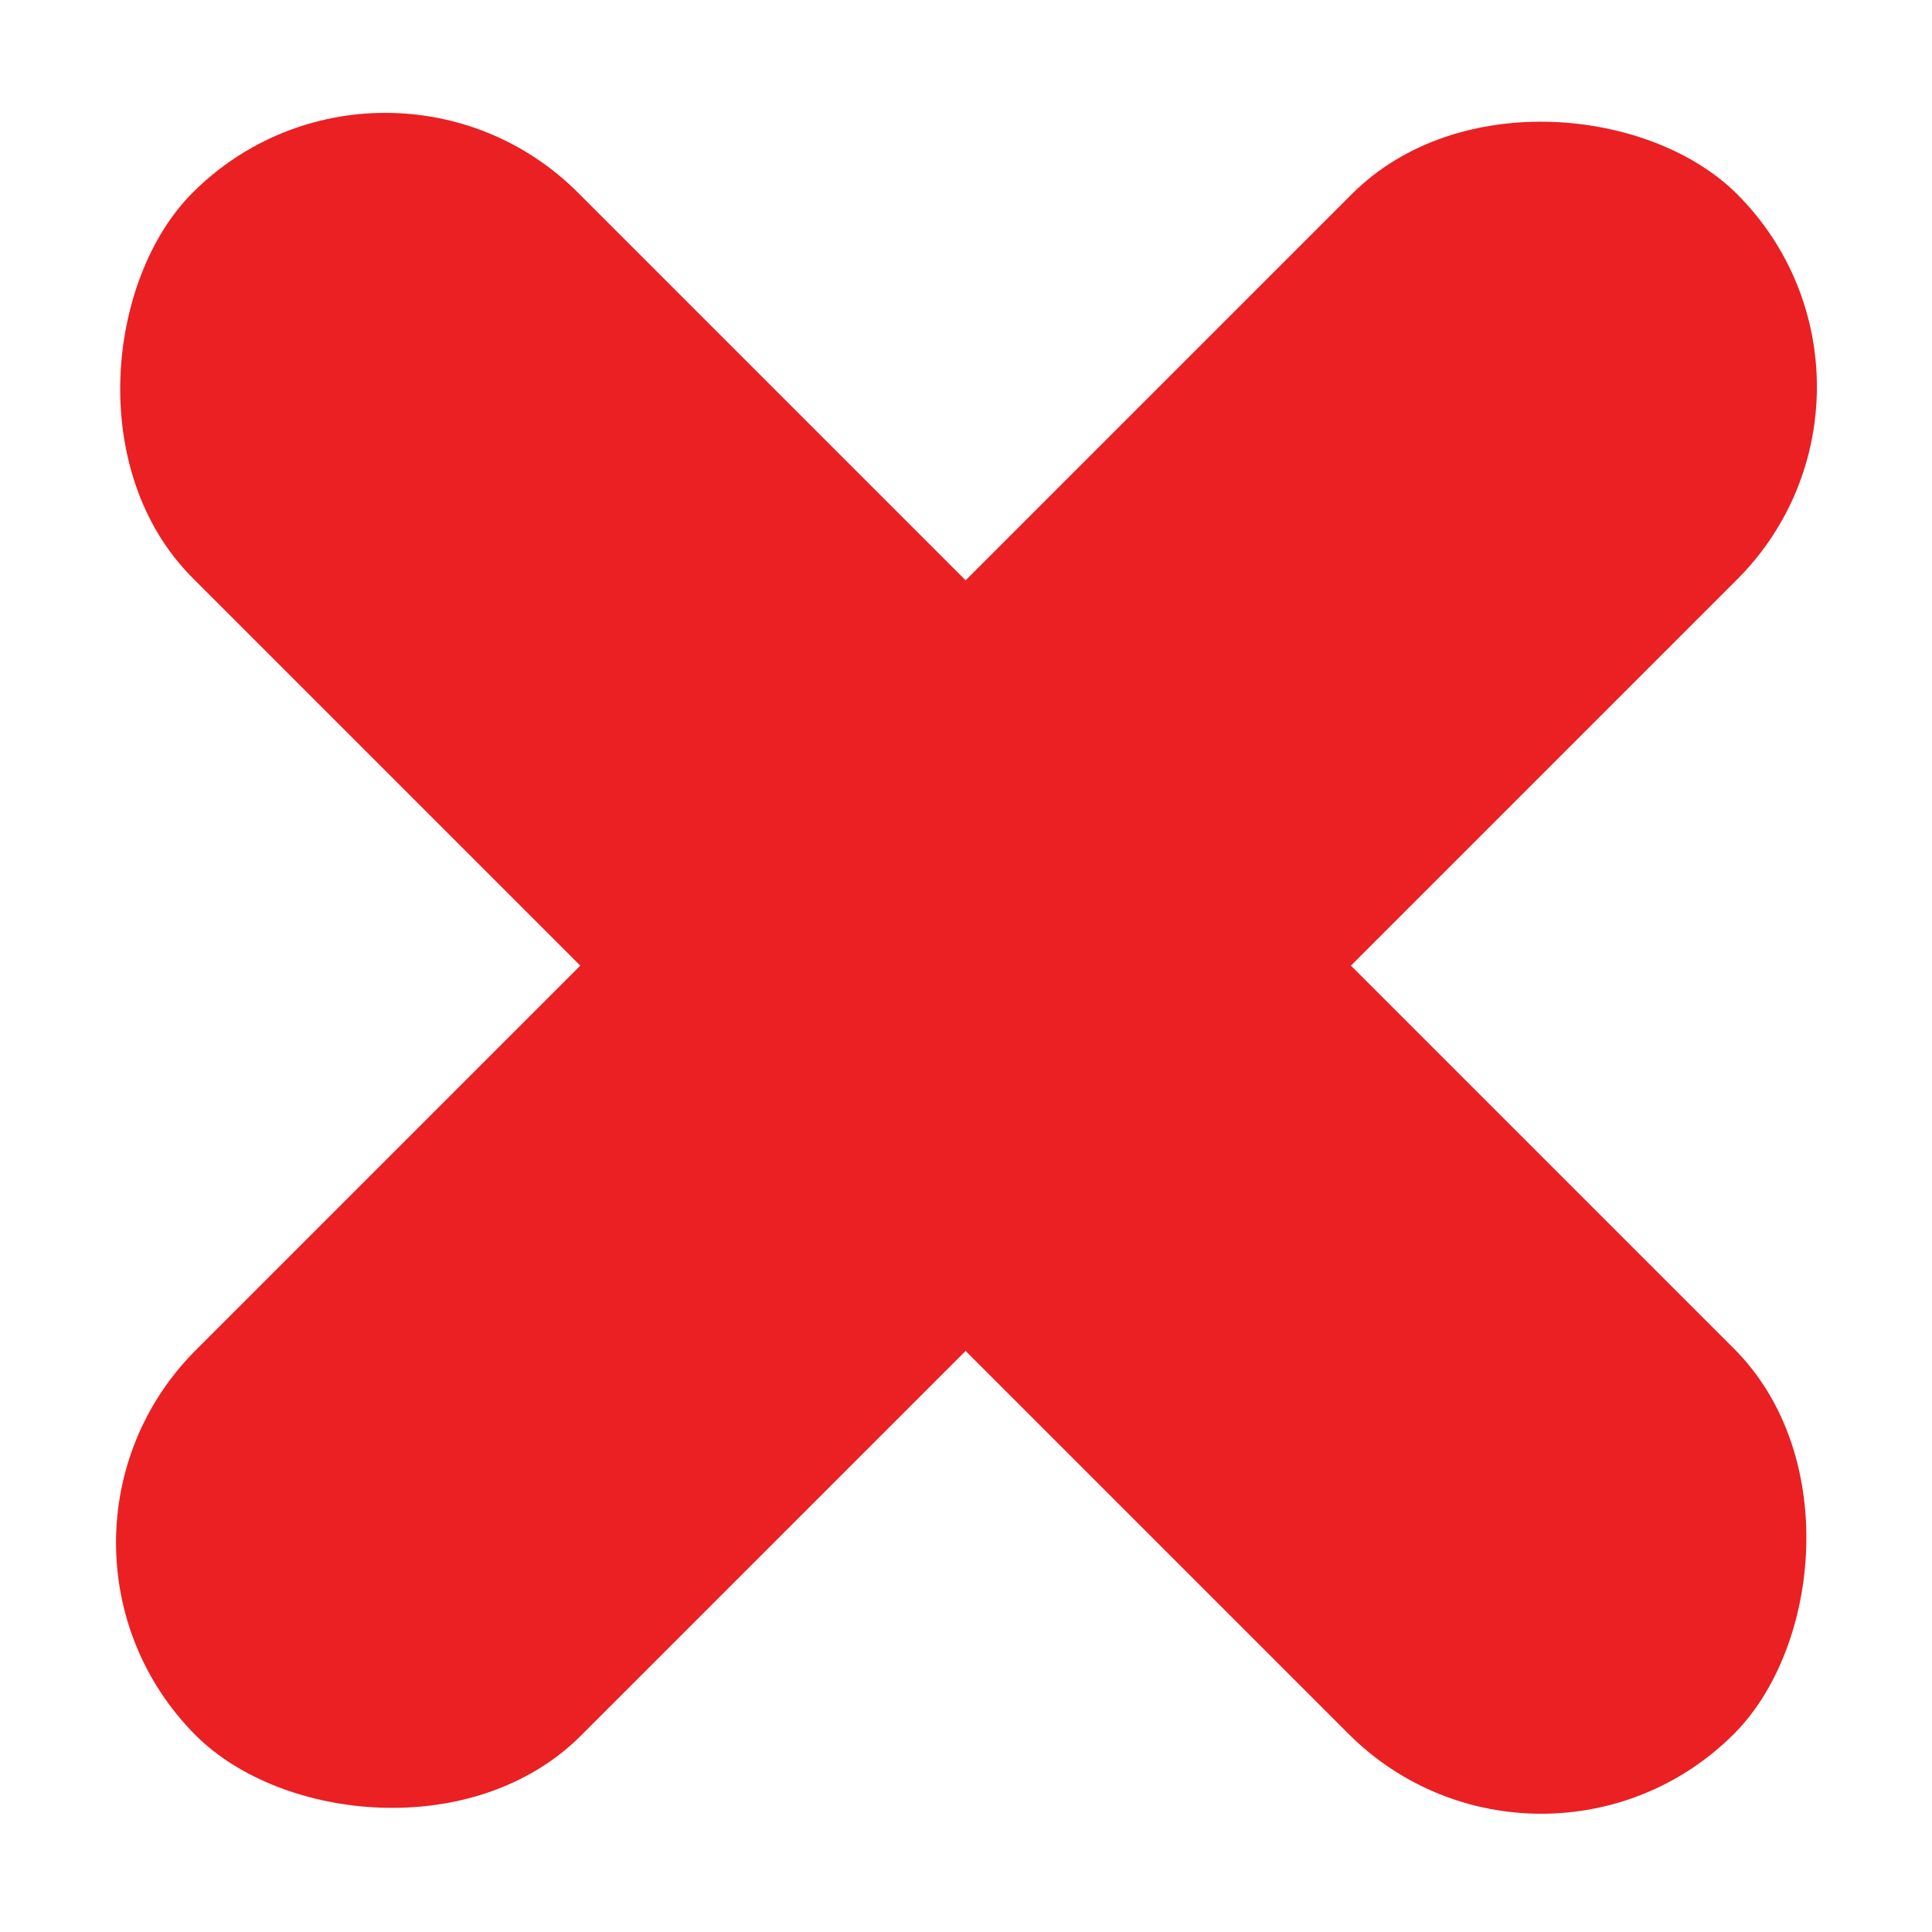
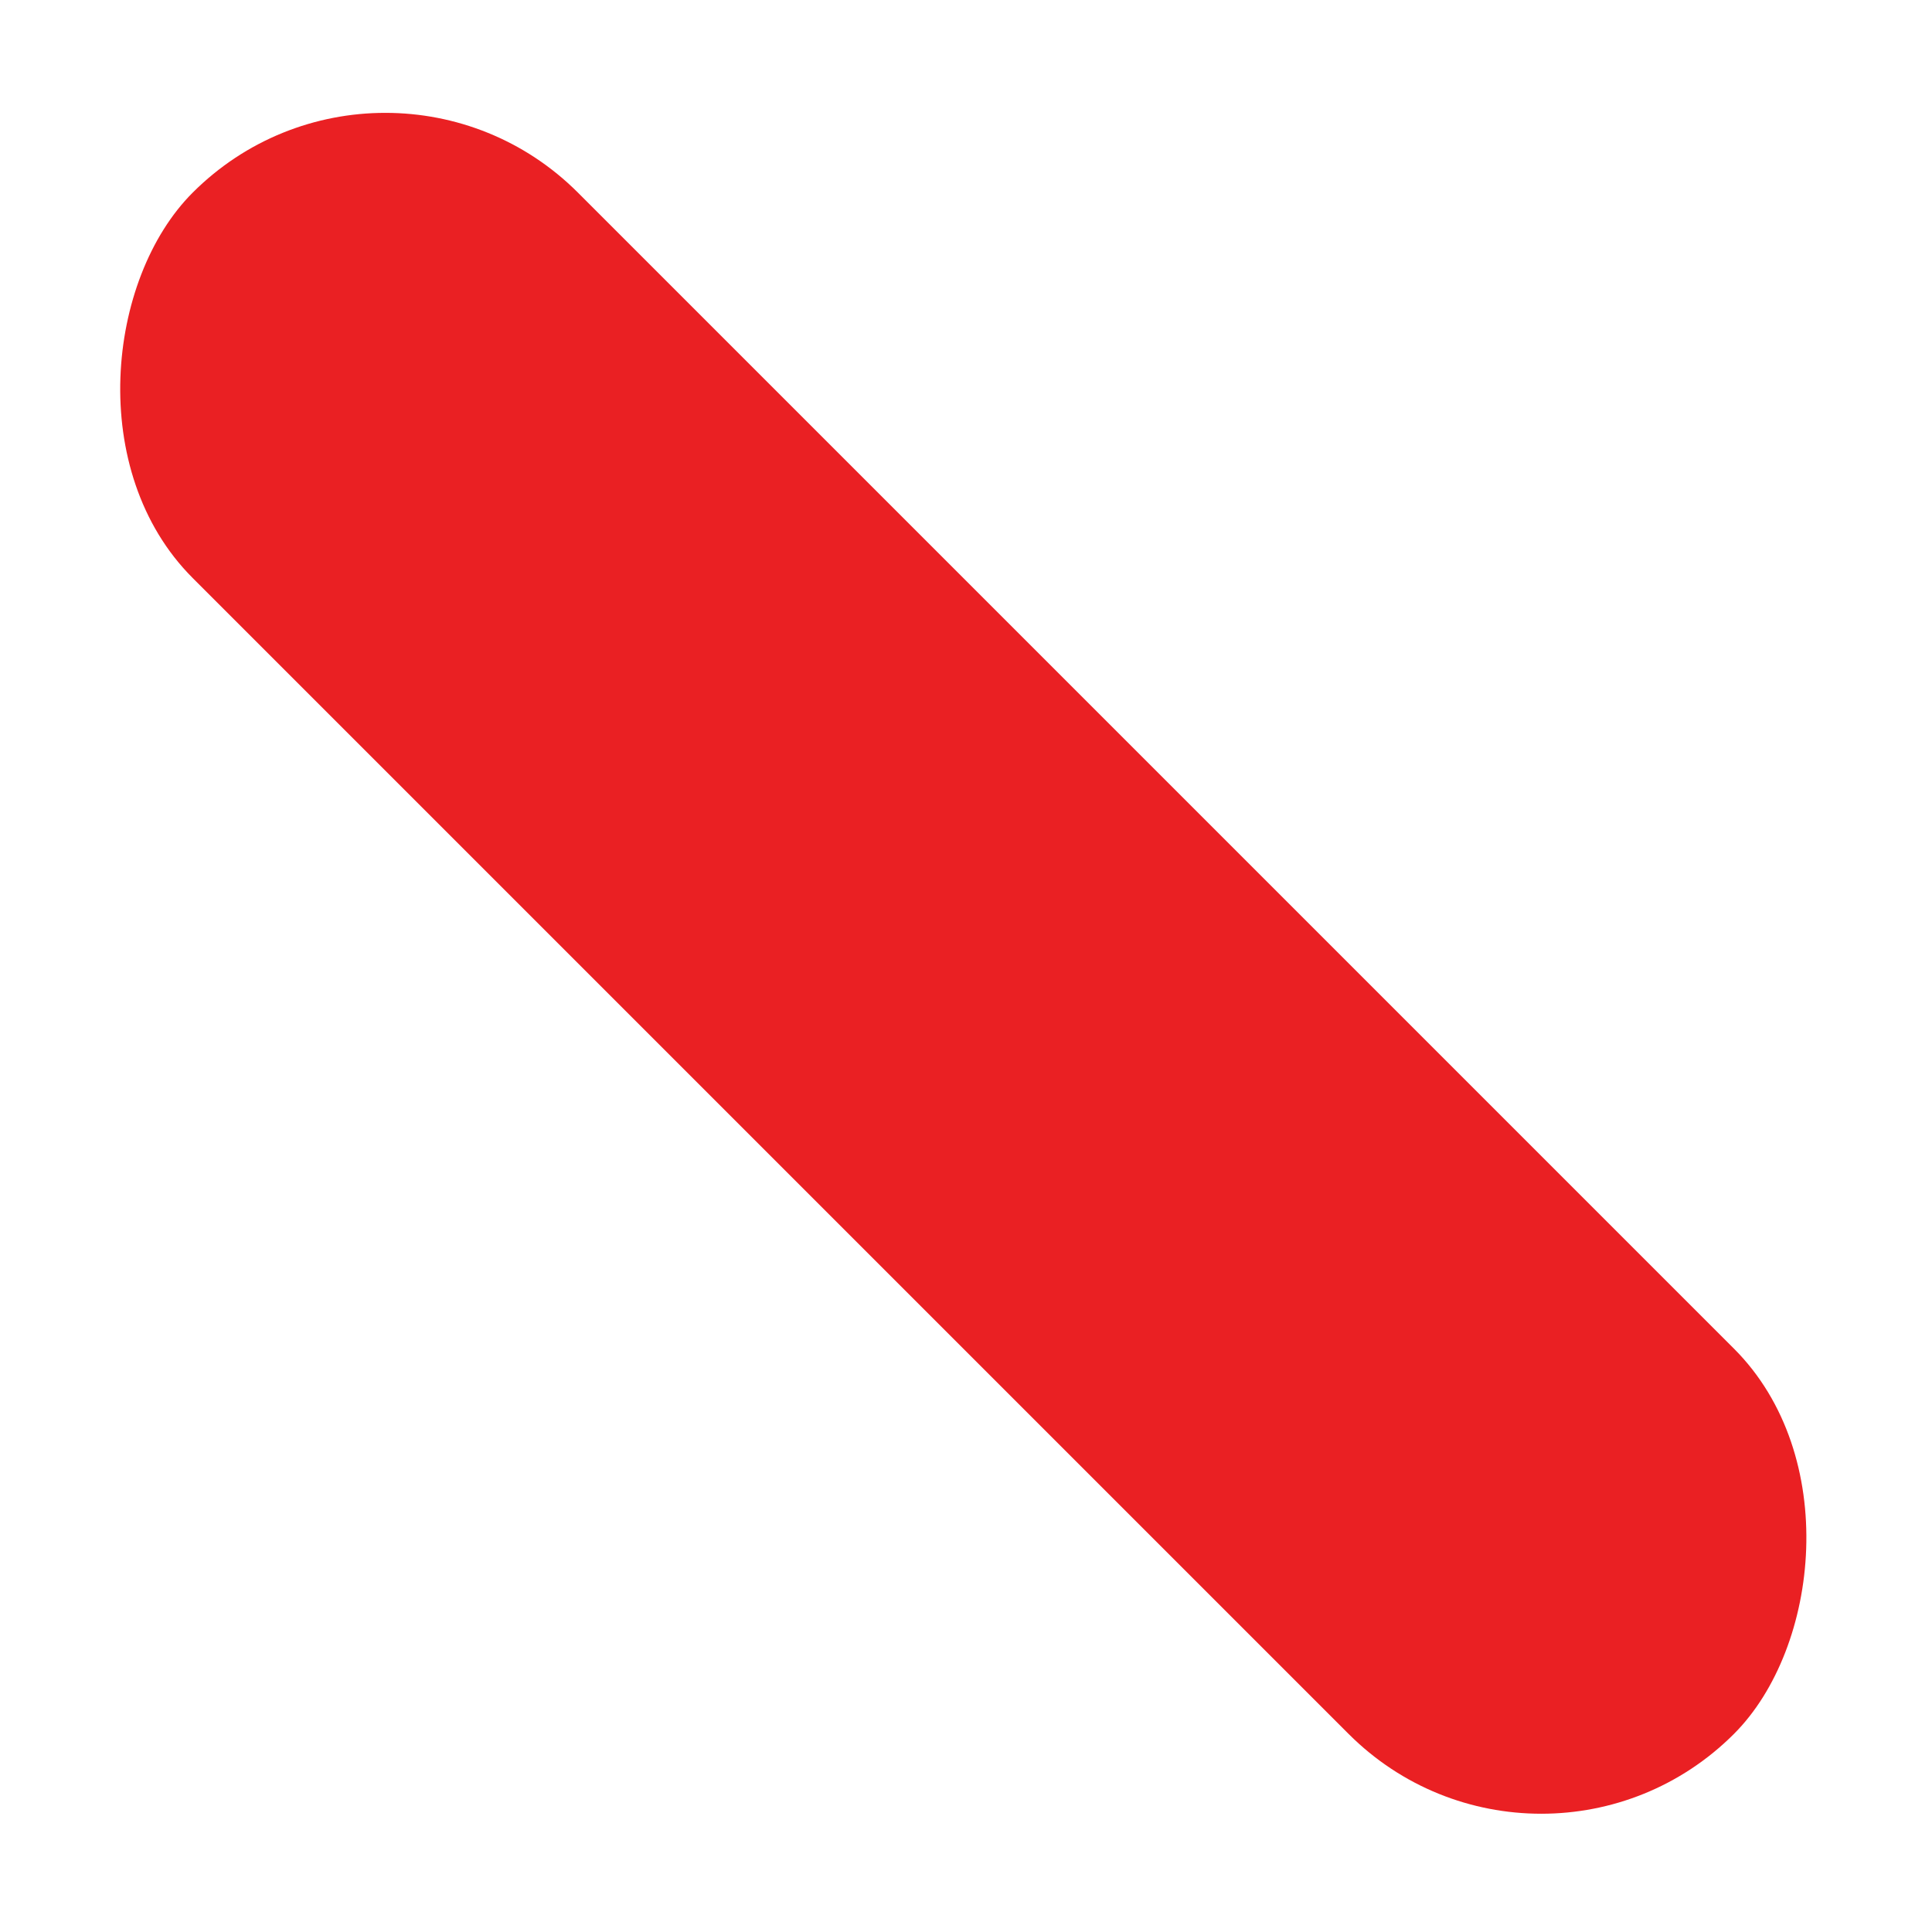
<svg xmlns="http://www.w3.org/2000/svg" width="273" height="273" viewBox="0 0 273 273" fill="none">
-   <rect x="0.447" y="218" width="308" height="77" rx="38.5" transform="rotate(-45 0.447 218)" fill="#EA2023" />
  <rect x="54.447" width="308" height="77" rx="38.5" transform="rotate(45 54.447 0)" fill="#EA2023" />
</svg>